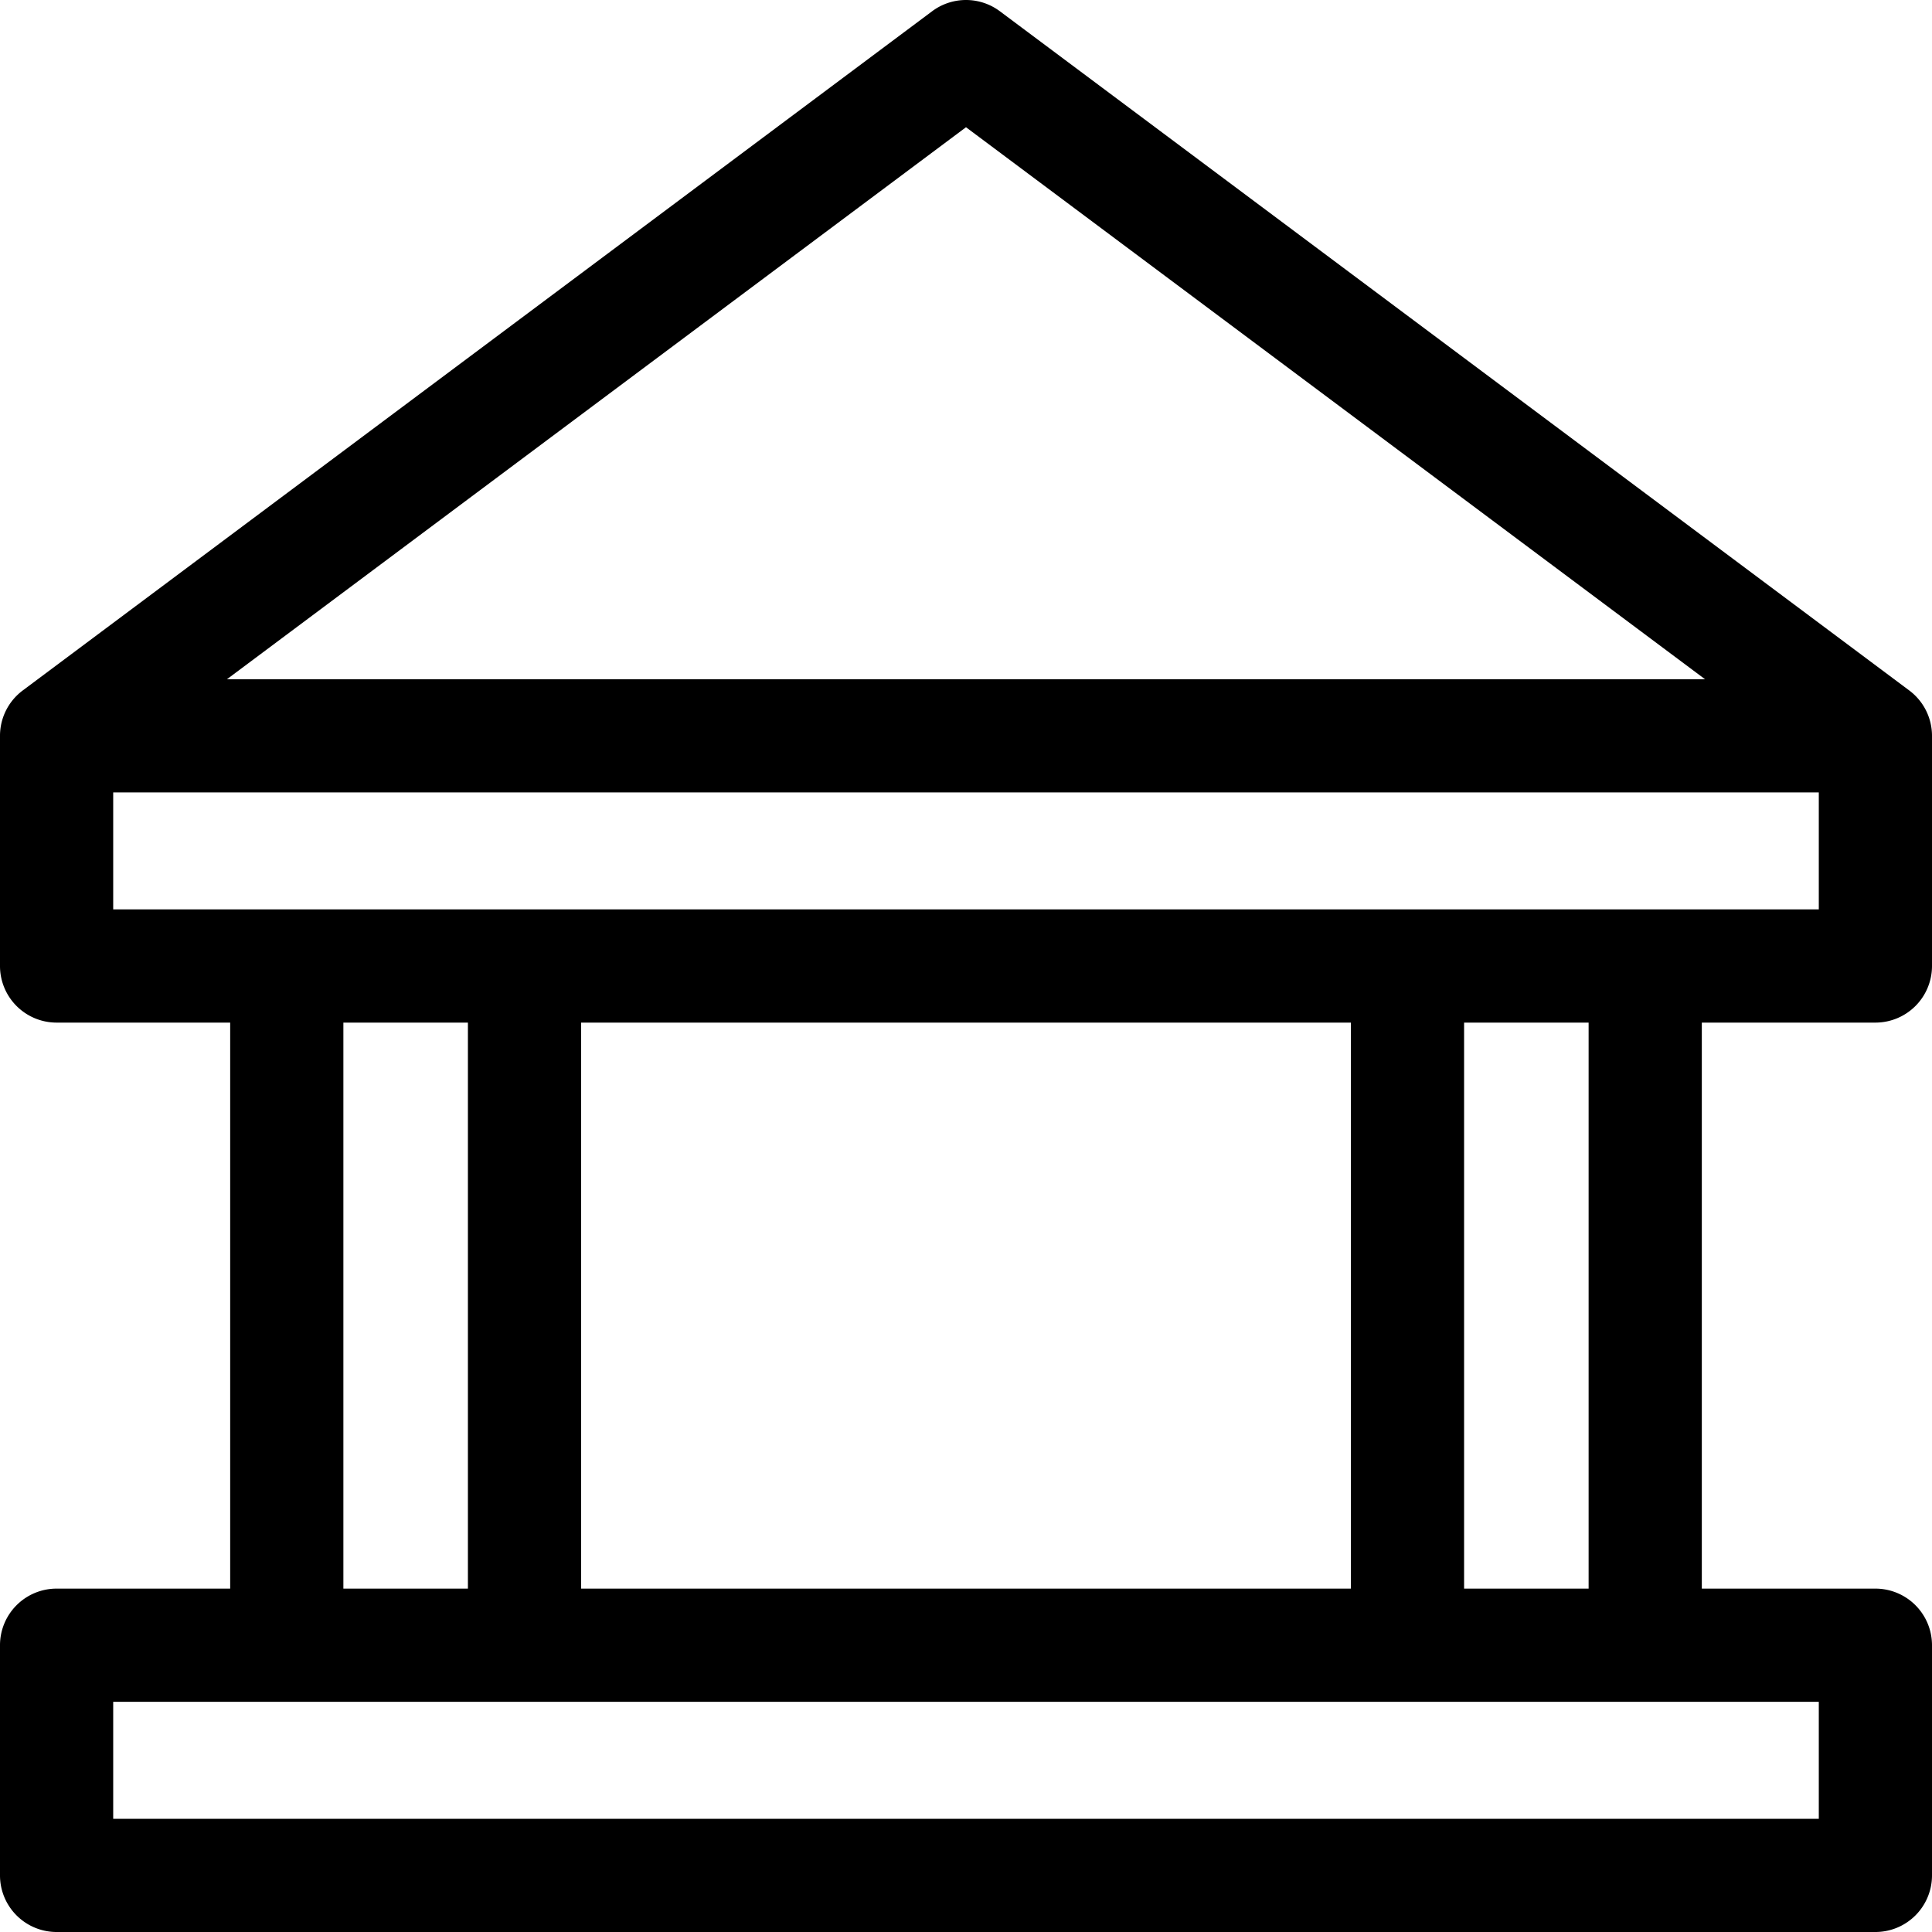
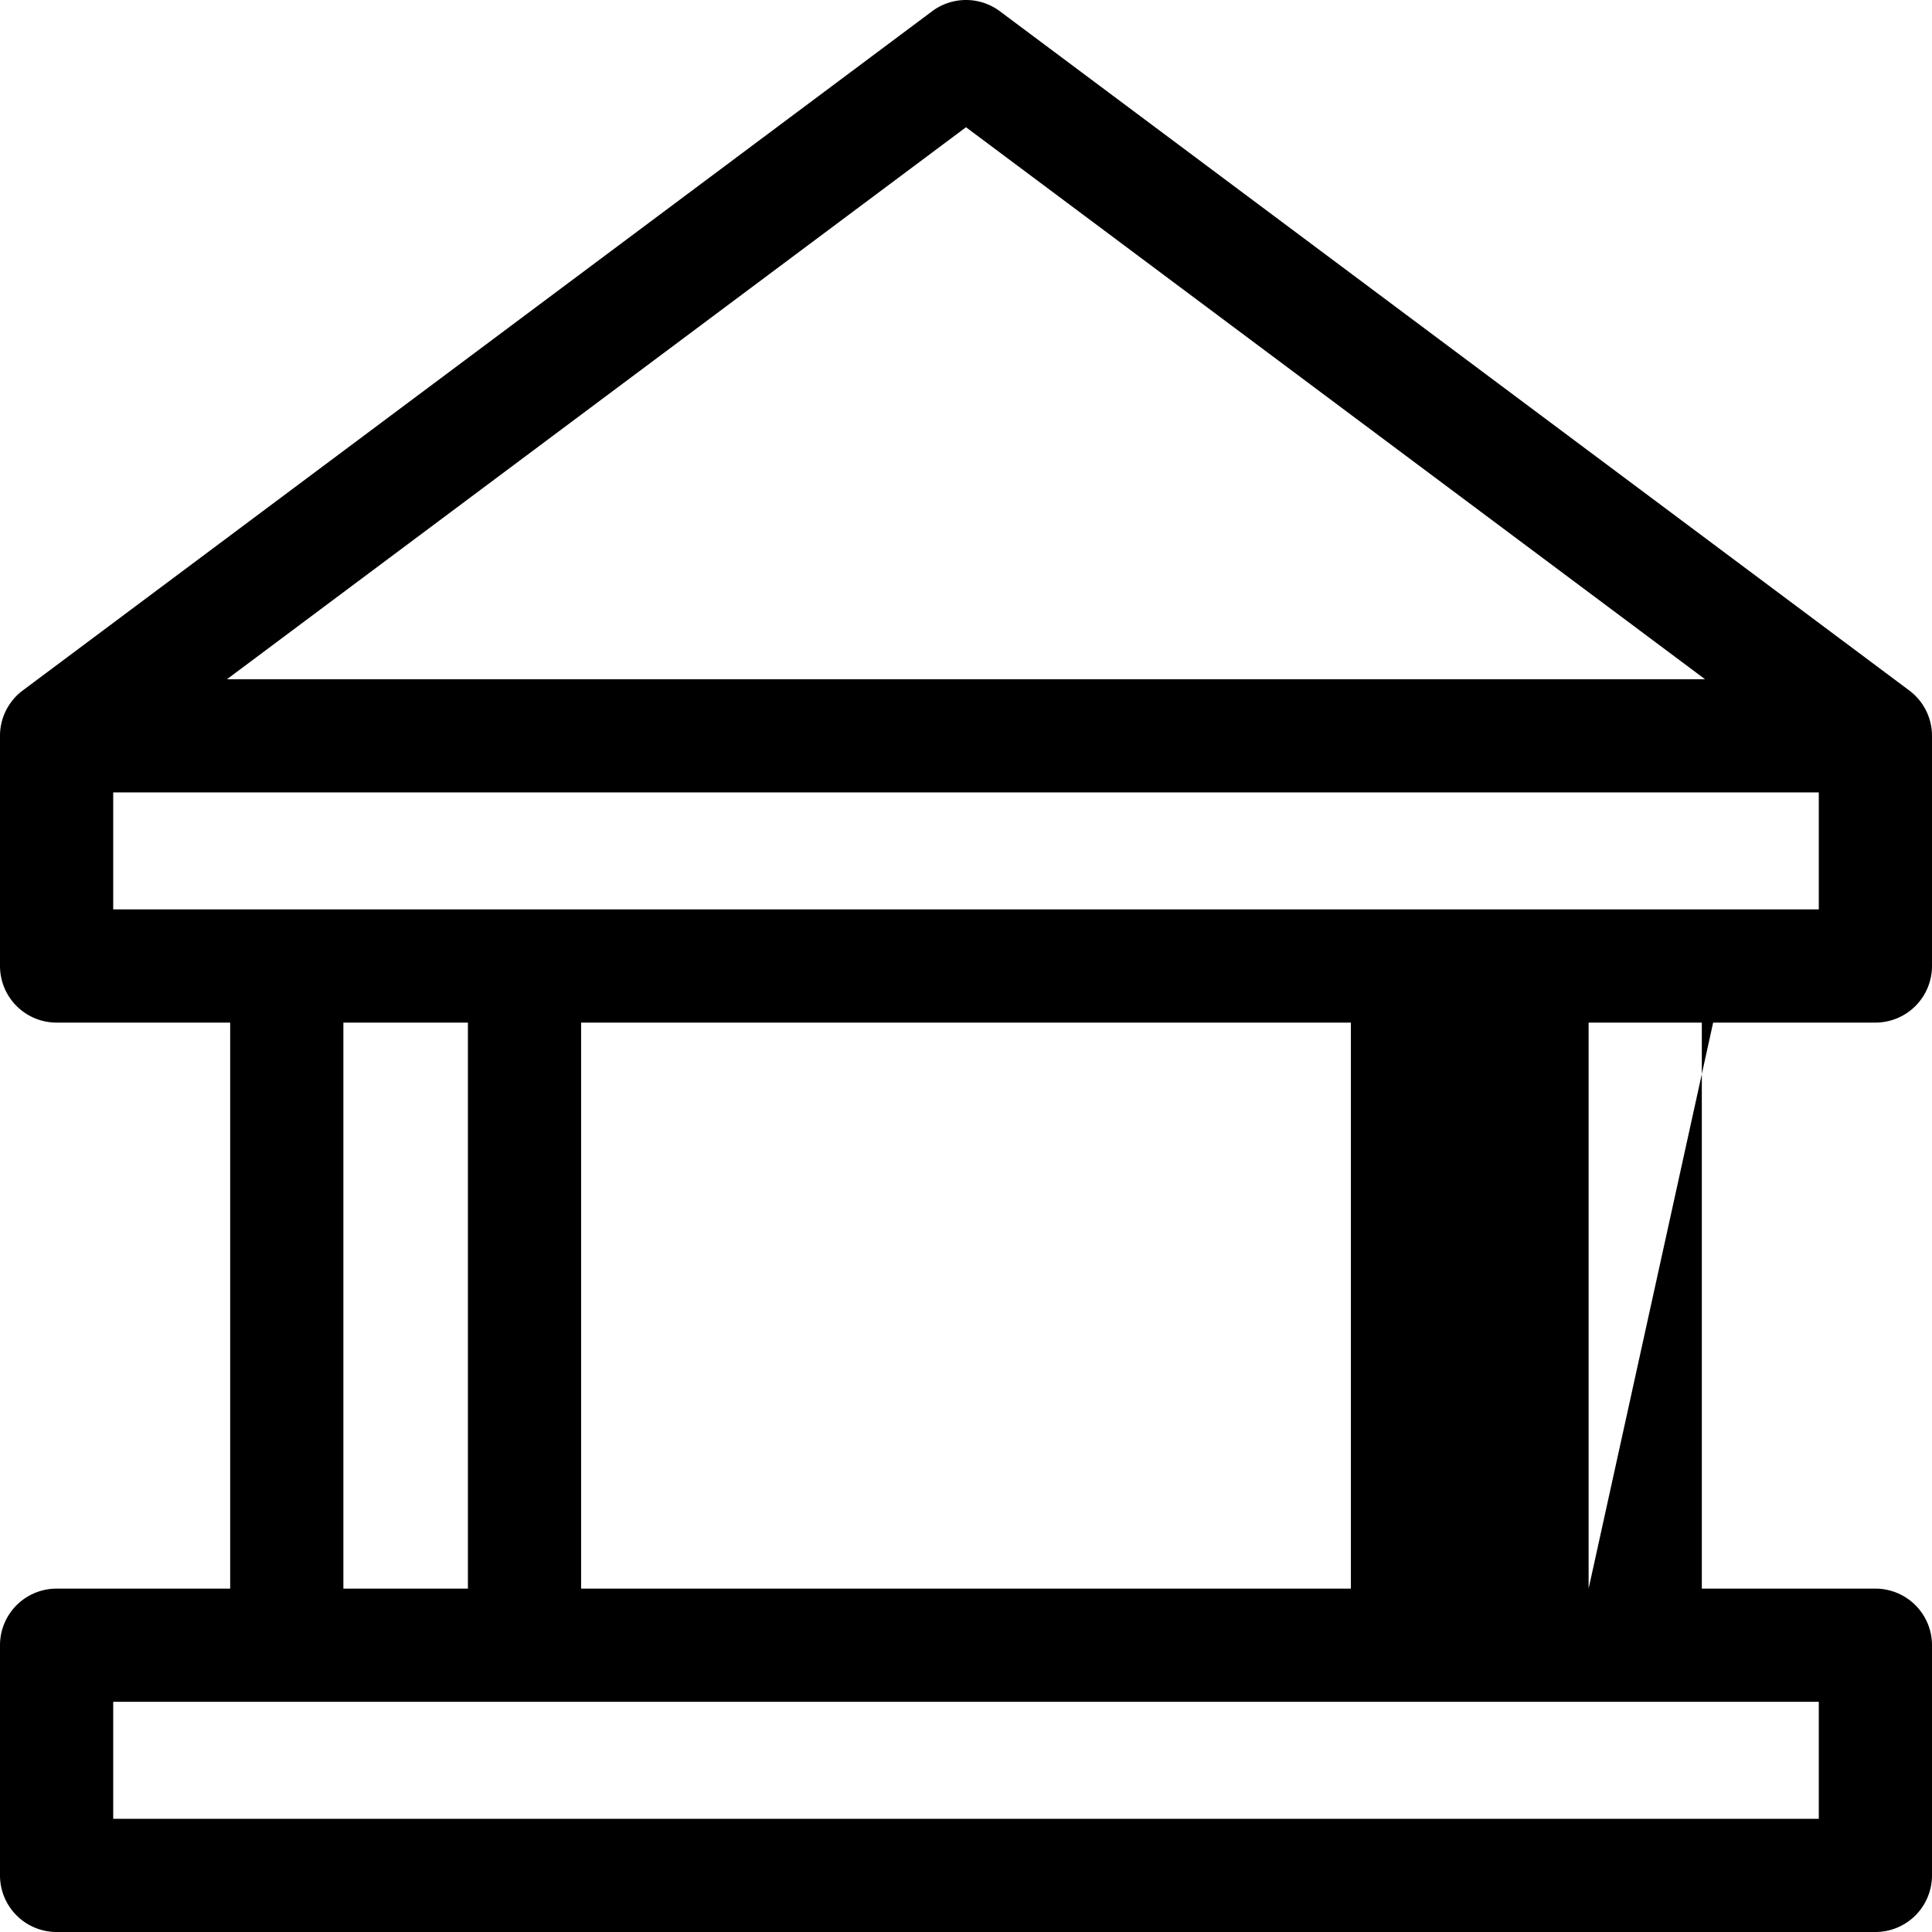
<svg xmlns="http://www.w3.org/2000/svg" id="OBJECT" height="512" viewBox="0 0 512 512" width="512">
-   <path d="m497 271a15 15 0 0 0 15-15v-61a15 15 0 0 0 -6-12l-241-180a15 15 0 0 0 -18 0l-241 180a15 15 0 0 0 -6 12v61a15 15 0 0 0 15 15h46v150h-46a15 15 0 0 0 -15 15v61a15 15 0 0 0 15 15h482a15 15 0 0 0 15-15v-61a15 15 0 0 0 -15-15h-46v-150zm-241-237.28 195.85 146.28h-391.7zm-226 176.28h452v31h-452zm124 211v-150h204v150zm-63-150h33v150h-33zm391 211h-452v-31h452zm-61-61h-33v-150h33z" />
+   <path d="m497 271a15 15 0 0 0 15-15v-61a15 15 0 0 0 -6-12l-241-180a15 15 0 0 0 -18 0l-241 180a15 15 0 0 0 -6 12v61a15 15 0 0 0 15 15h46v150h-46a15 15 0 0 0 -15 15v61a15 15 0 0 0 15 15h482a15 15 0 0 0 15-15v-61a15 15 0 0 0 -15-15h-46v-150zm-241-237.28 195.85 146.28h-391.7zm-226 176.28h452v31h-452zm124 211v-150h204v150zm-63-150h33v150h-33zm391 211h-452v-31h452zm-61-61v-150h33z" />
</svg>